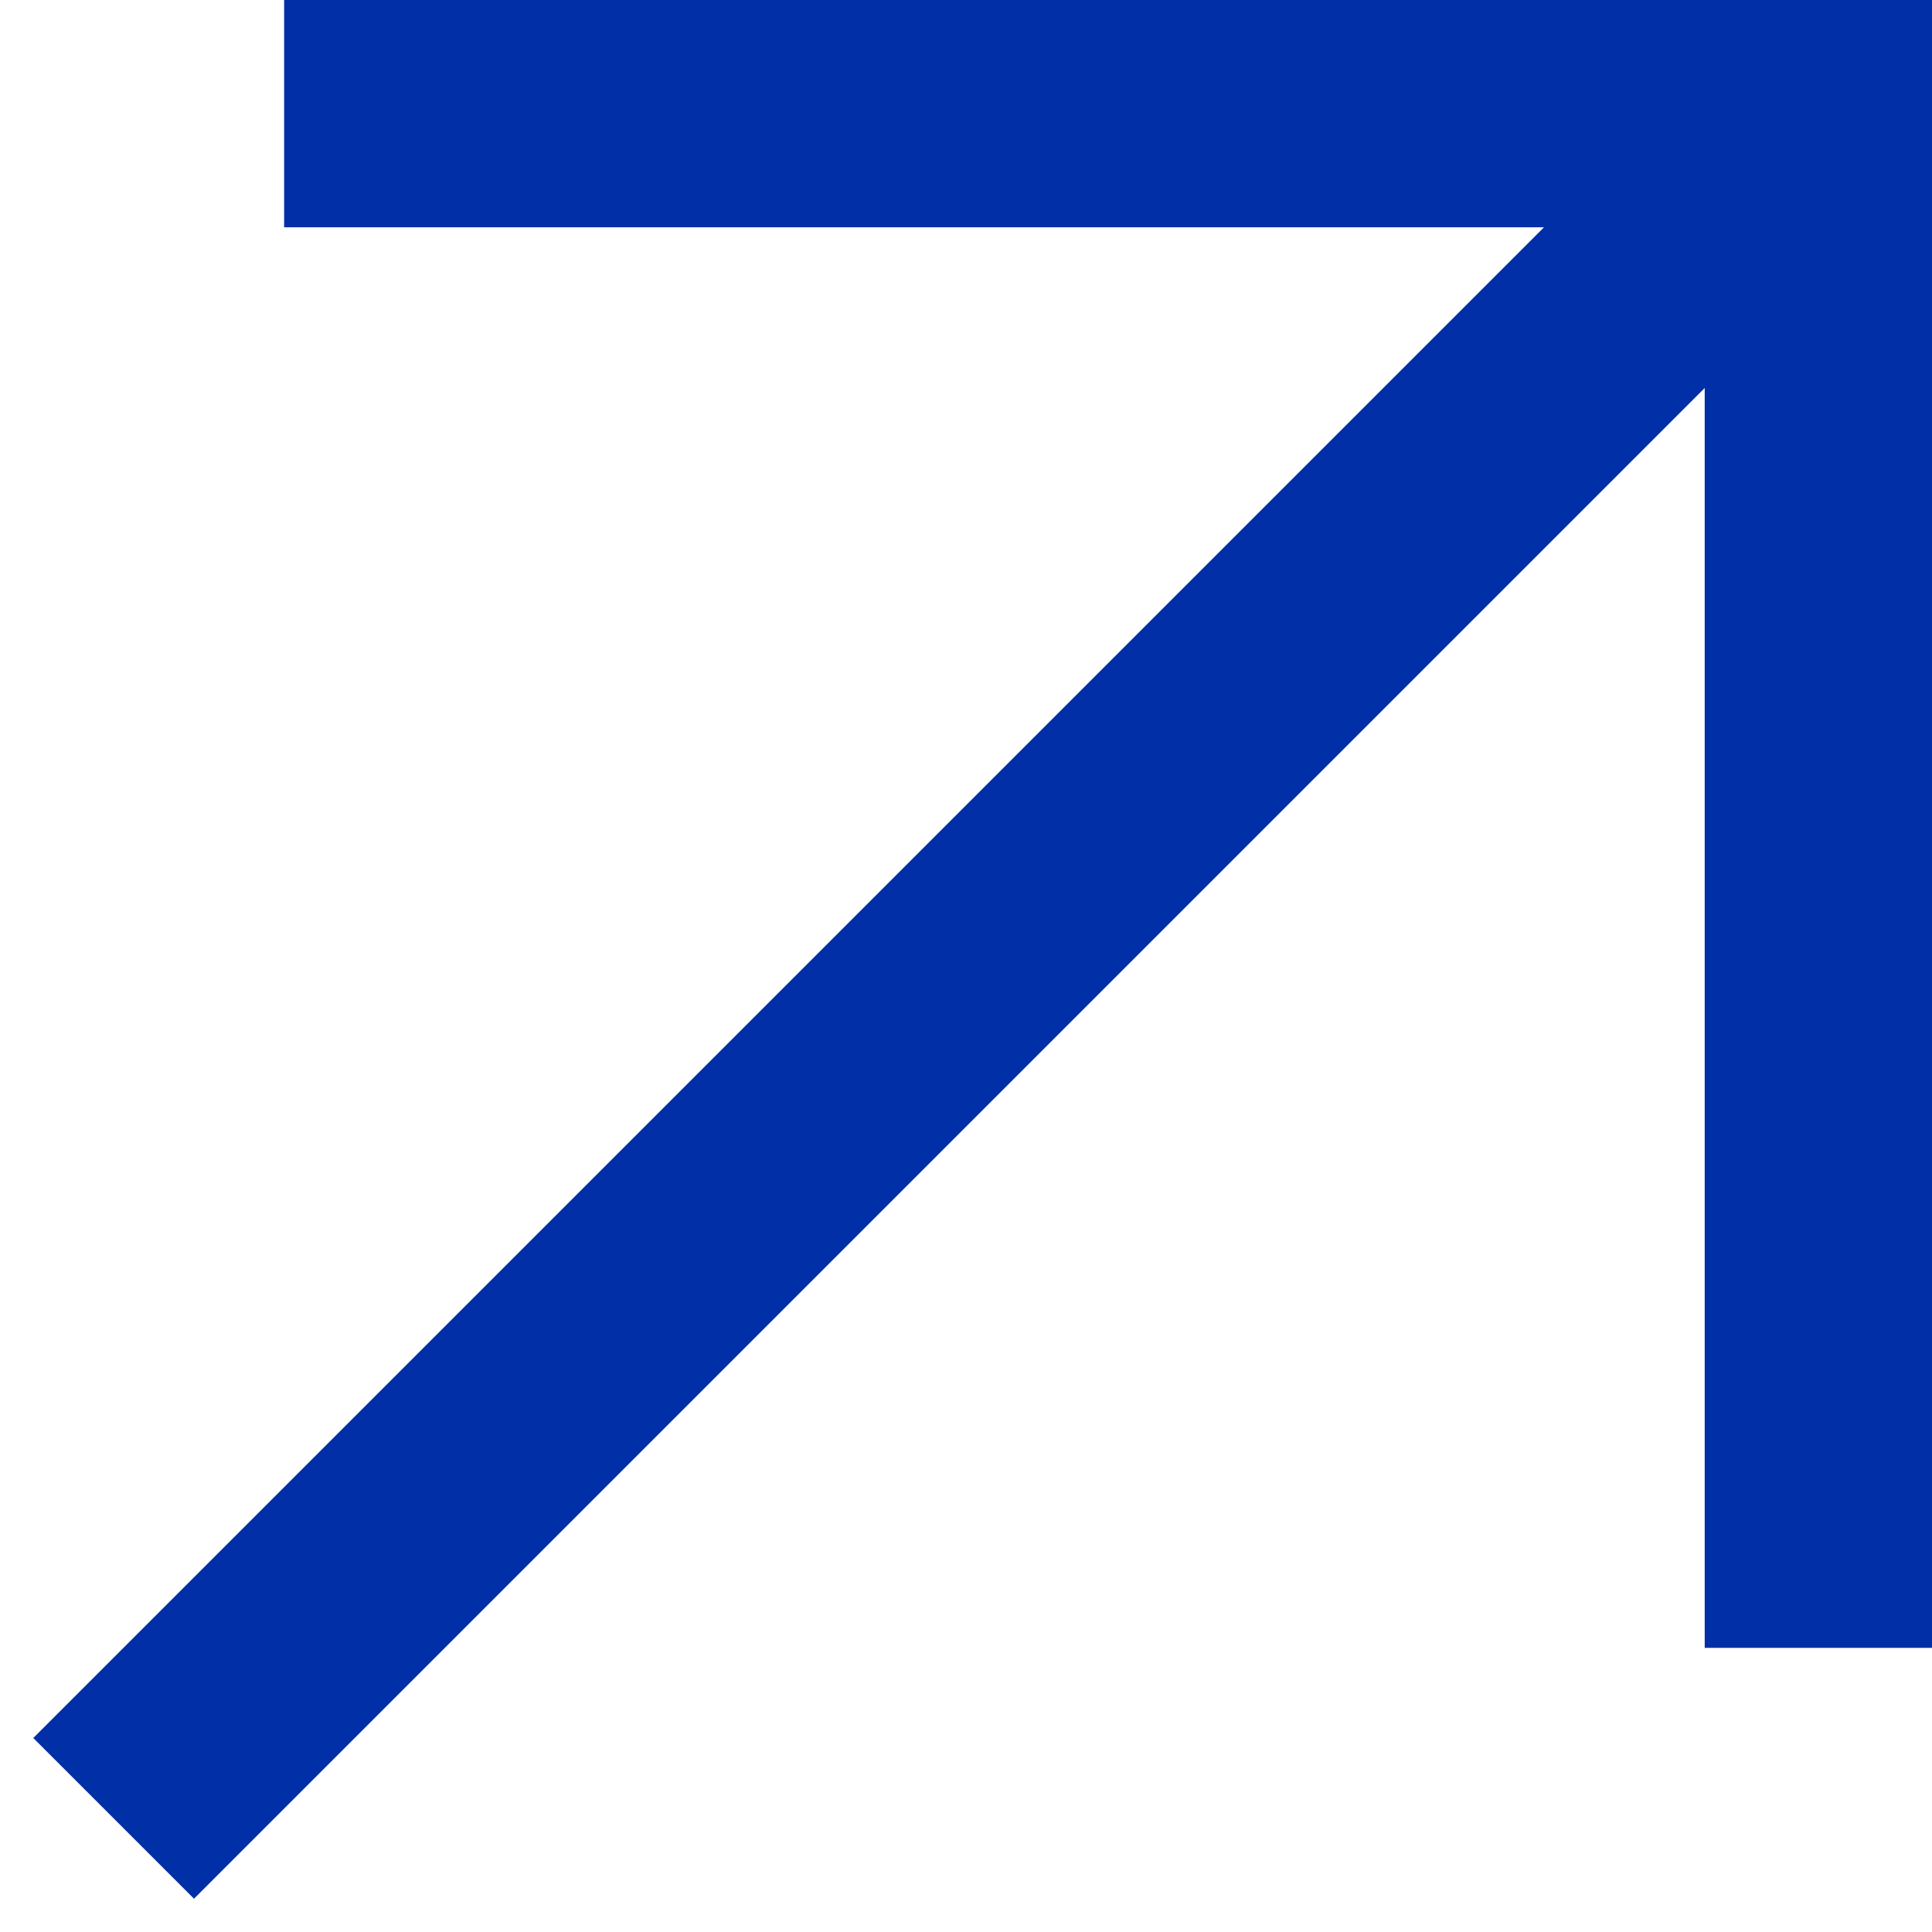
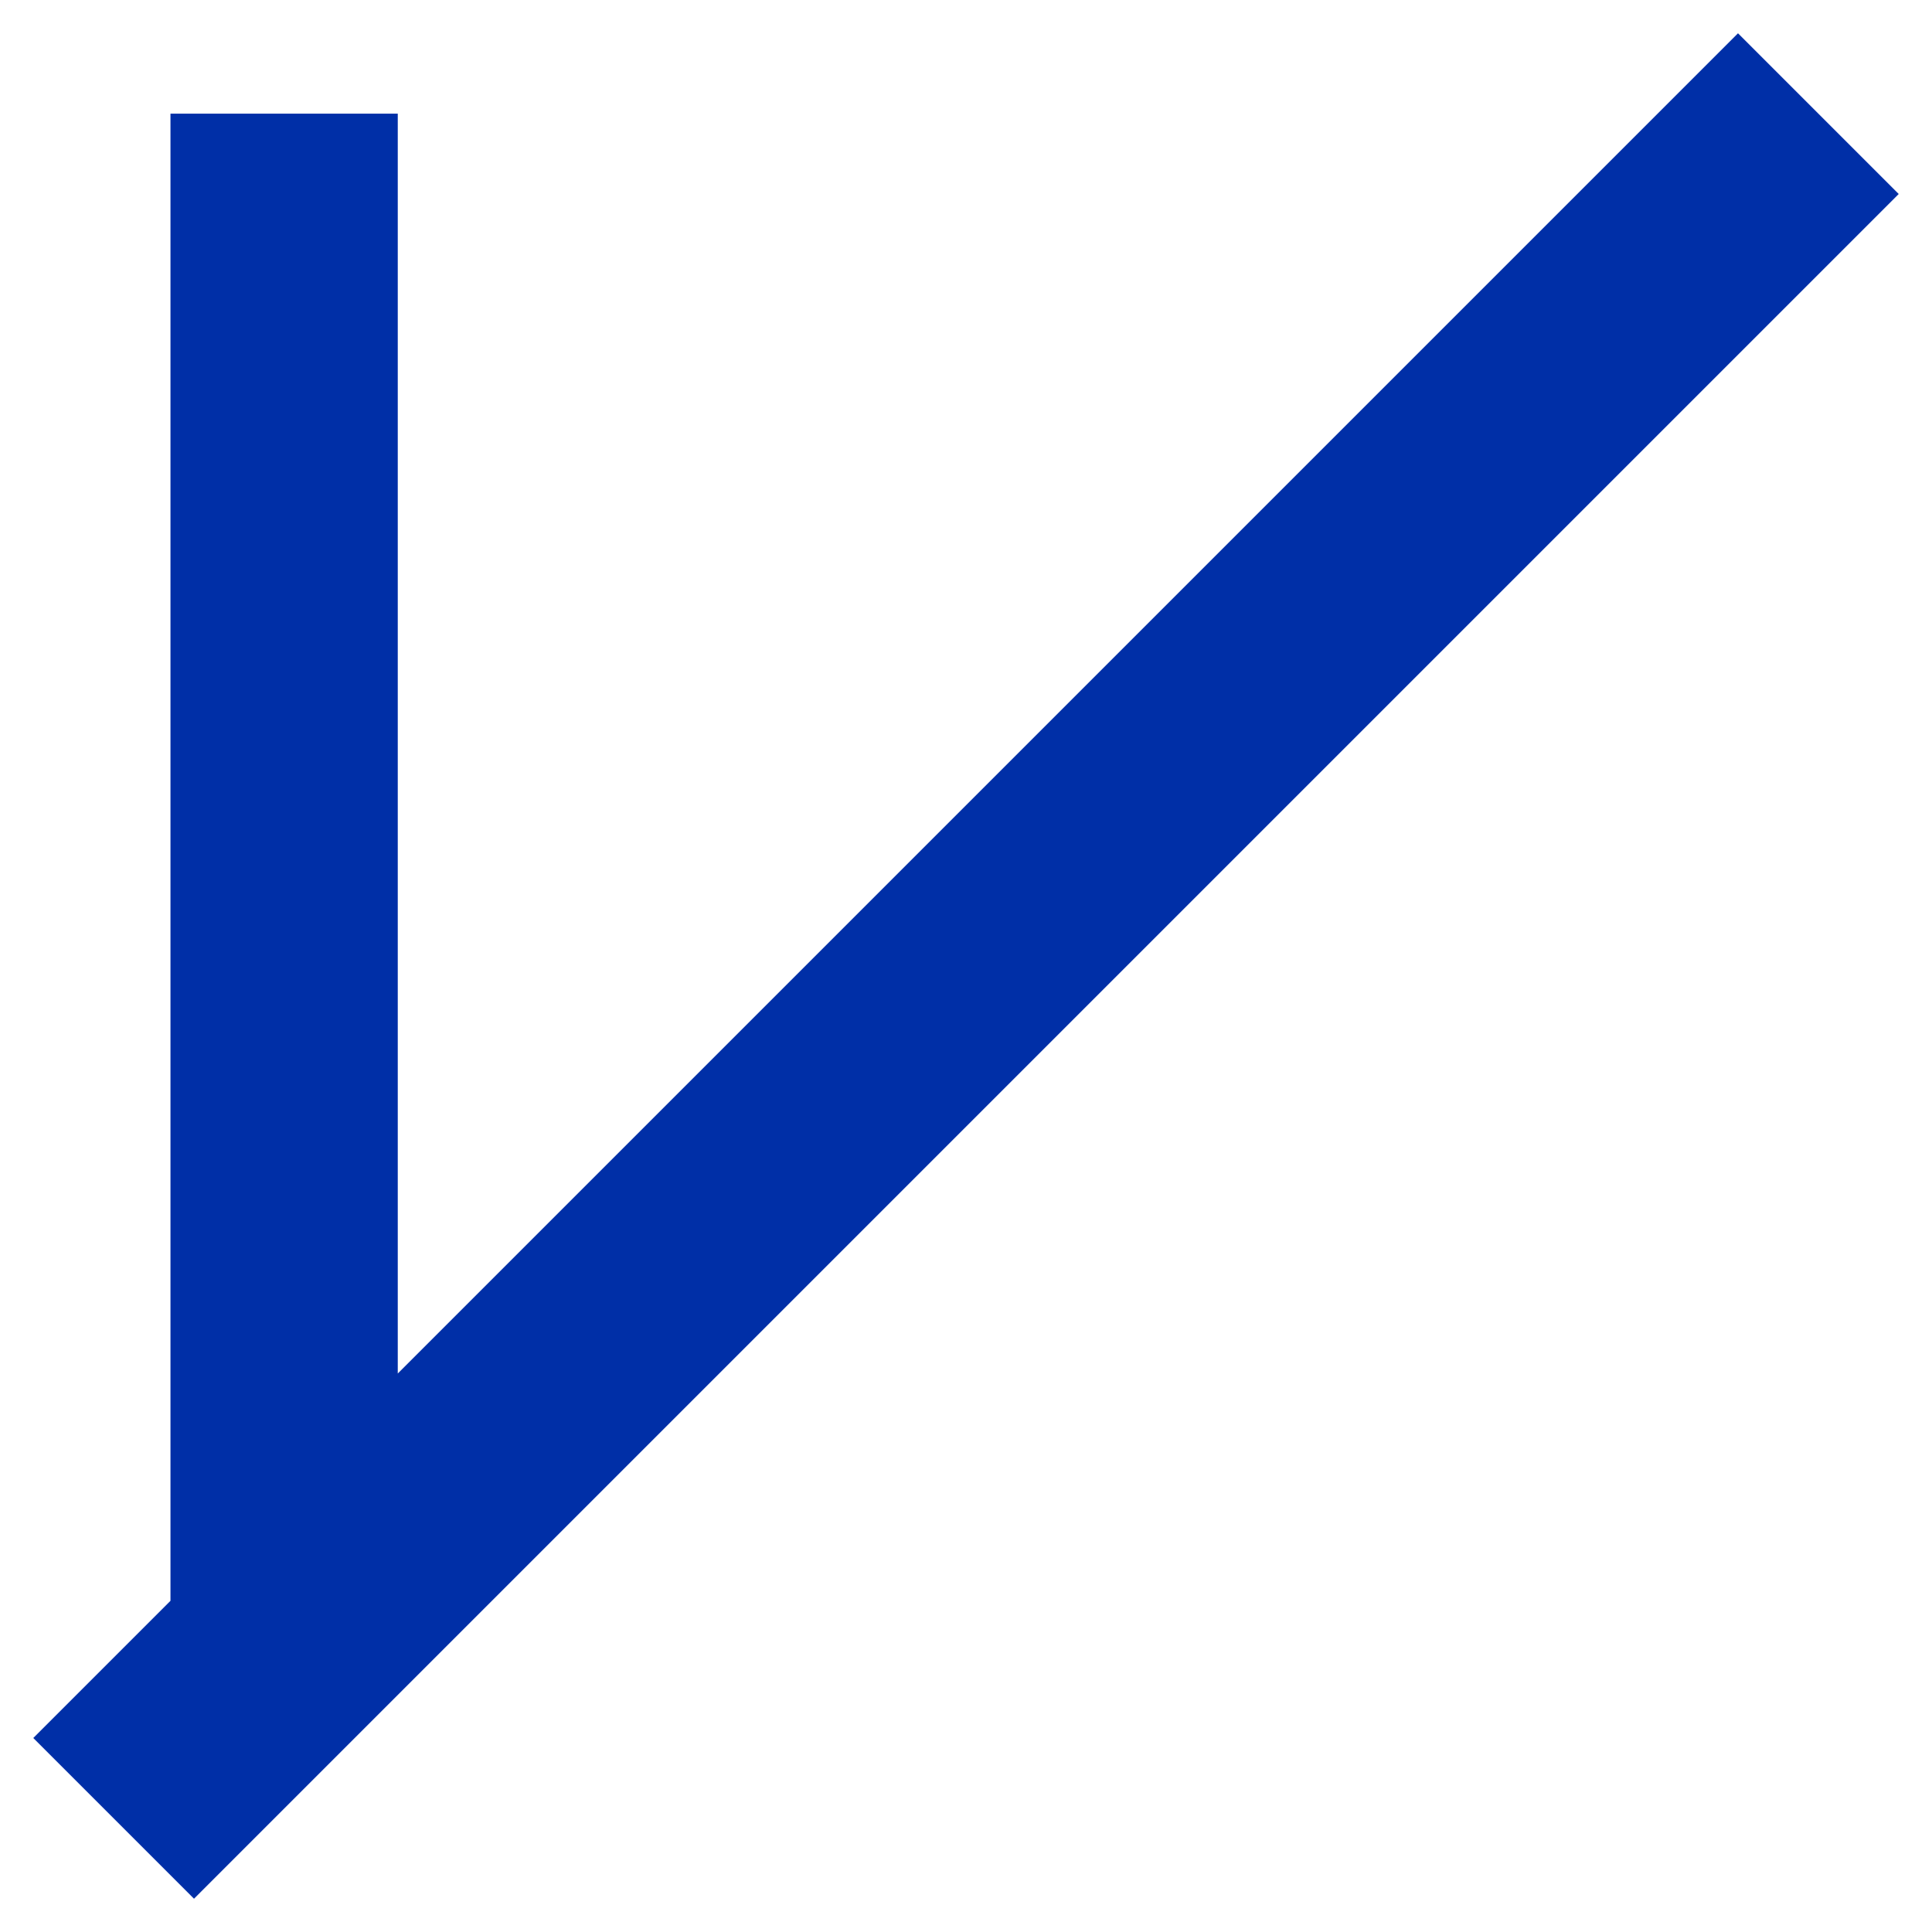
<svg xmlns="http://www.w3.org/2000/svg" width="17" height="17" viewBox="0 0 17 17" fill="none">
-   <path d="M2.5 1H16V14.5M1 16L16 1" stroke="#002FA7" stroke-width="2" />
+   <path d="M2.5 1V14.5M1 16L16 1" stroke="#002FA7" stroke-width="2" />
</svg>